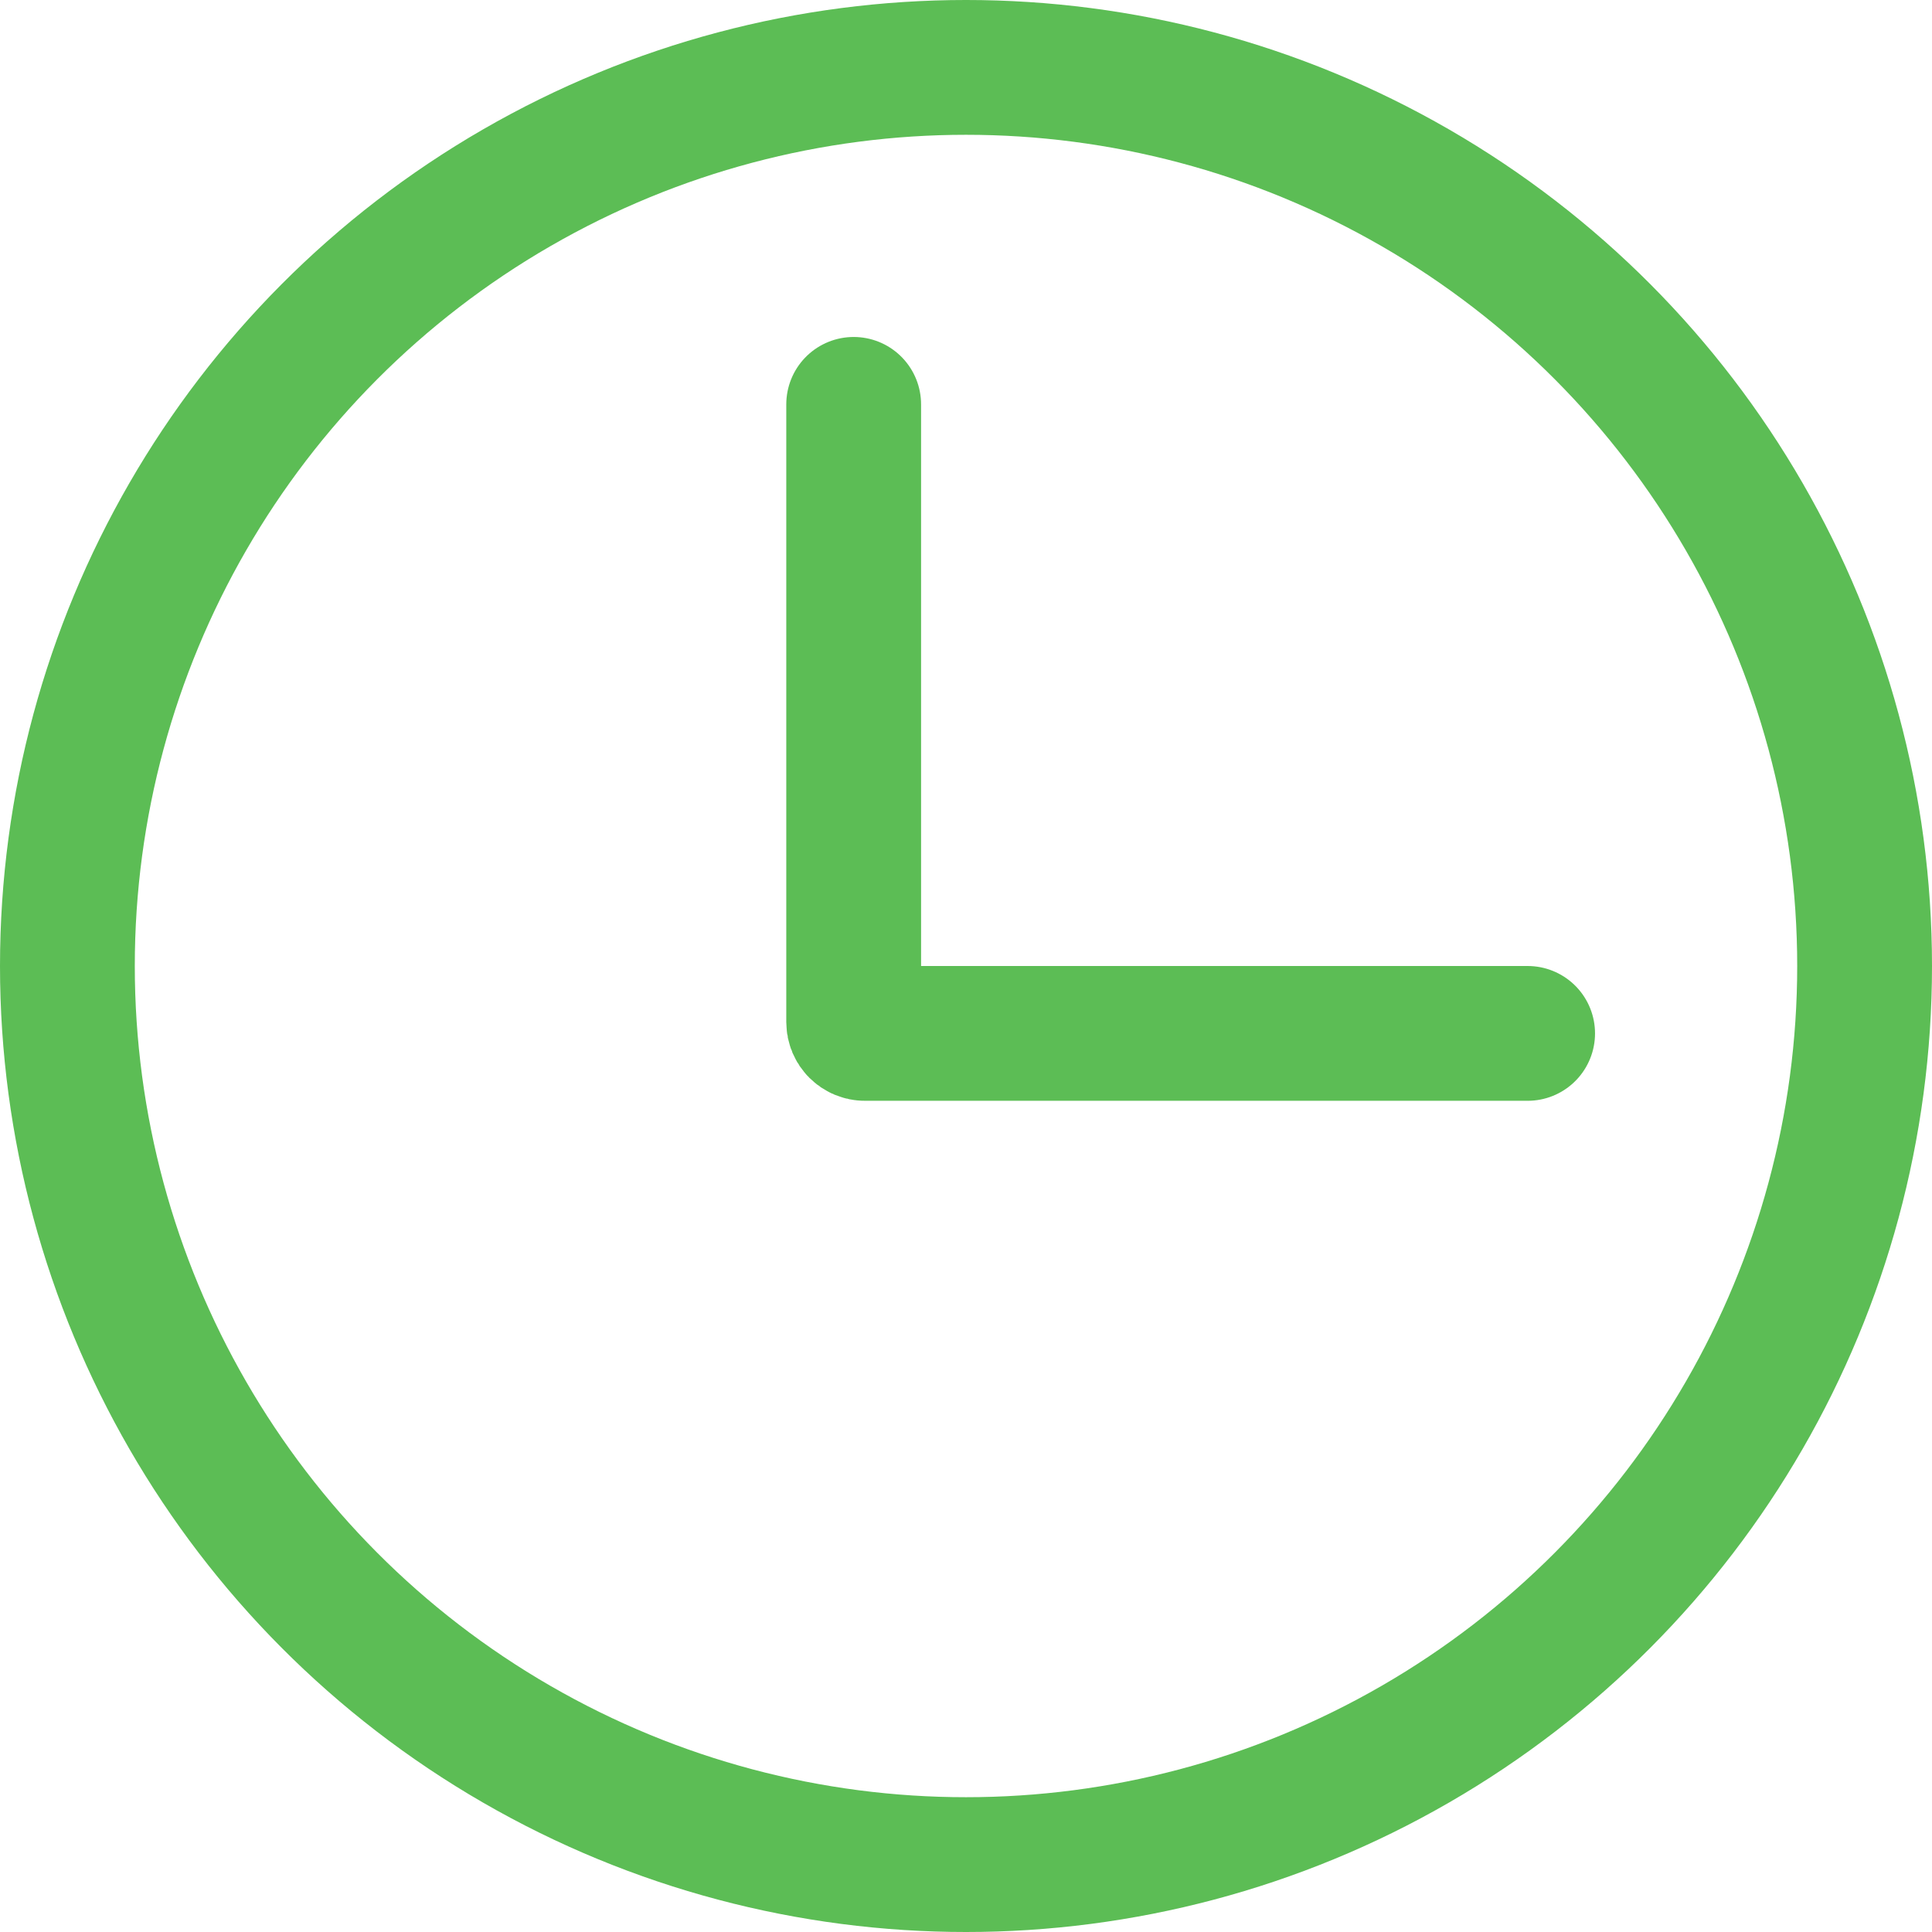
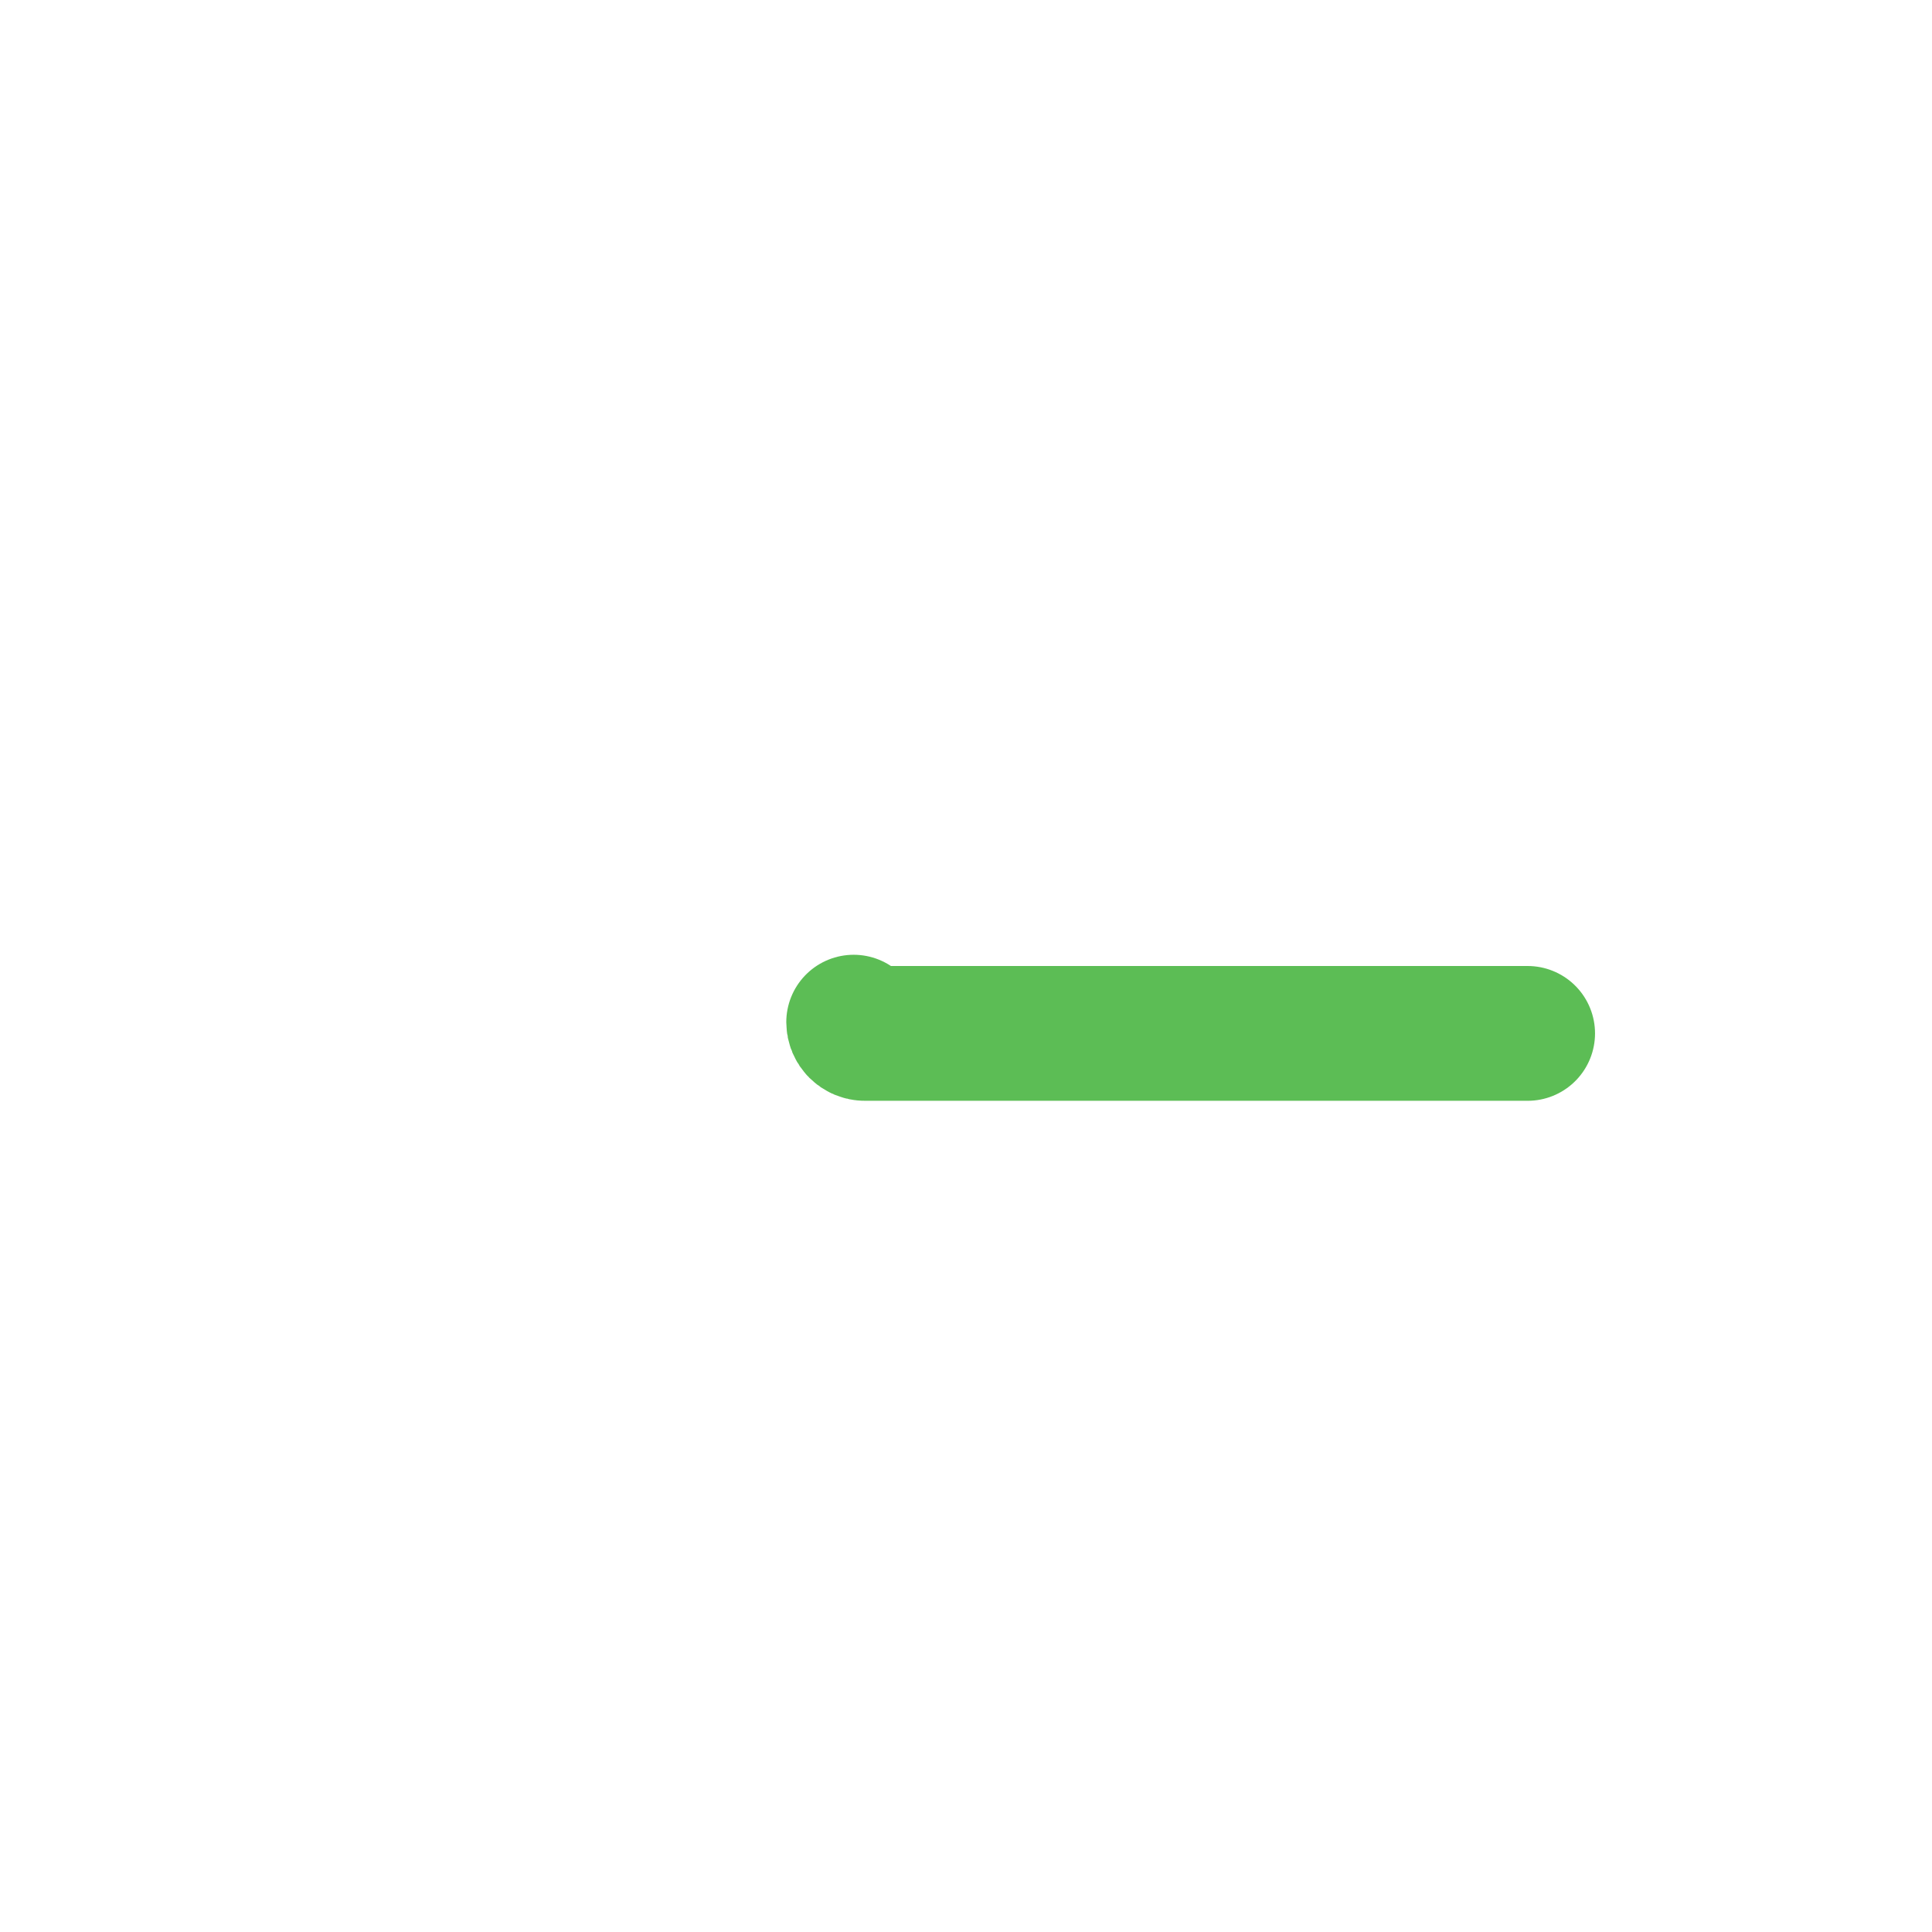
<svg xmlns="http://www.w3.org/2000/svg" width="43" height="43" viewBox="0 0 43 43" fill="none">
-   <circle cx="21.5" cy="21.5" r="20" stroke="#5CBD55" stroke-width="3" />
-   <path d="M34 23H19.25C19.112 23 19 22.888 19 22.75V9" stroke="#5CBD55" stroke-width="3" stroke-linecap="round" />
+   <path d="M34 23H19.25C19.112 23 19 22.888 19 22.75" stroke="#5CBD55" stroke-width="3" stroke-linecap="round" />
</svg>